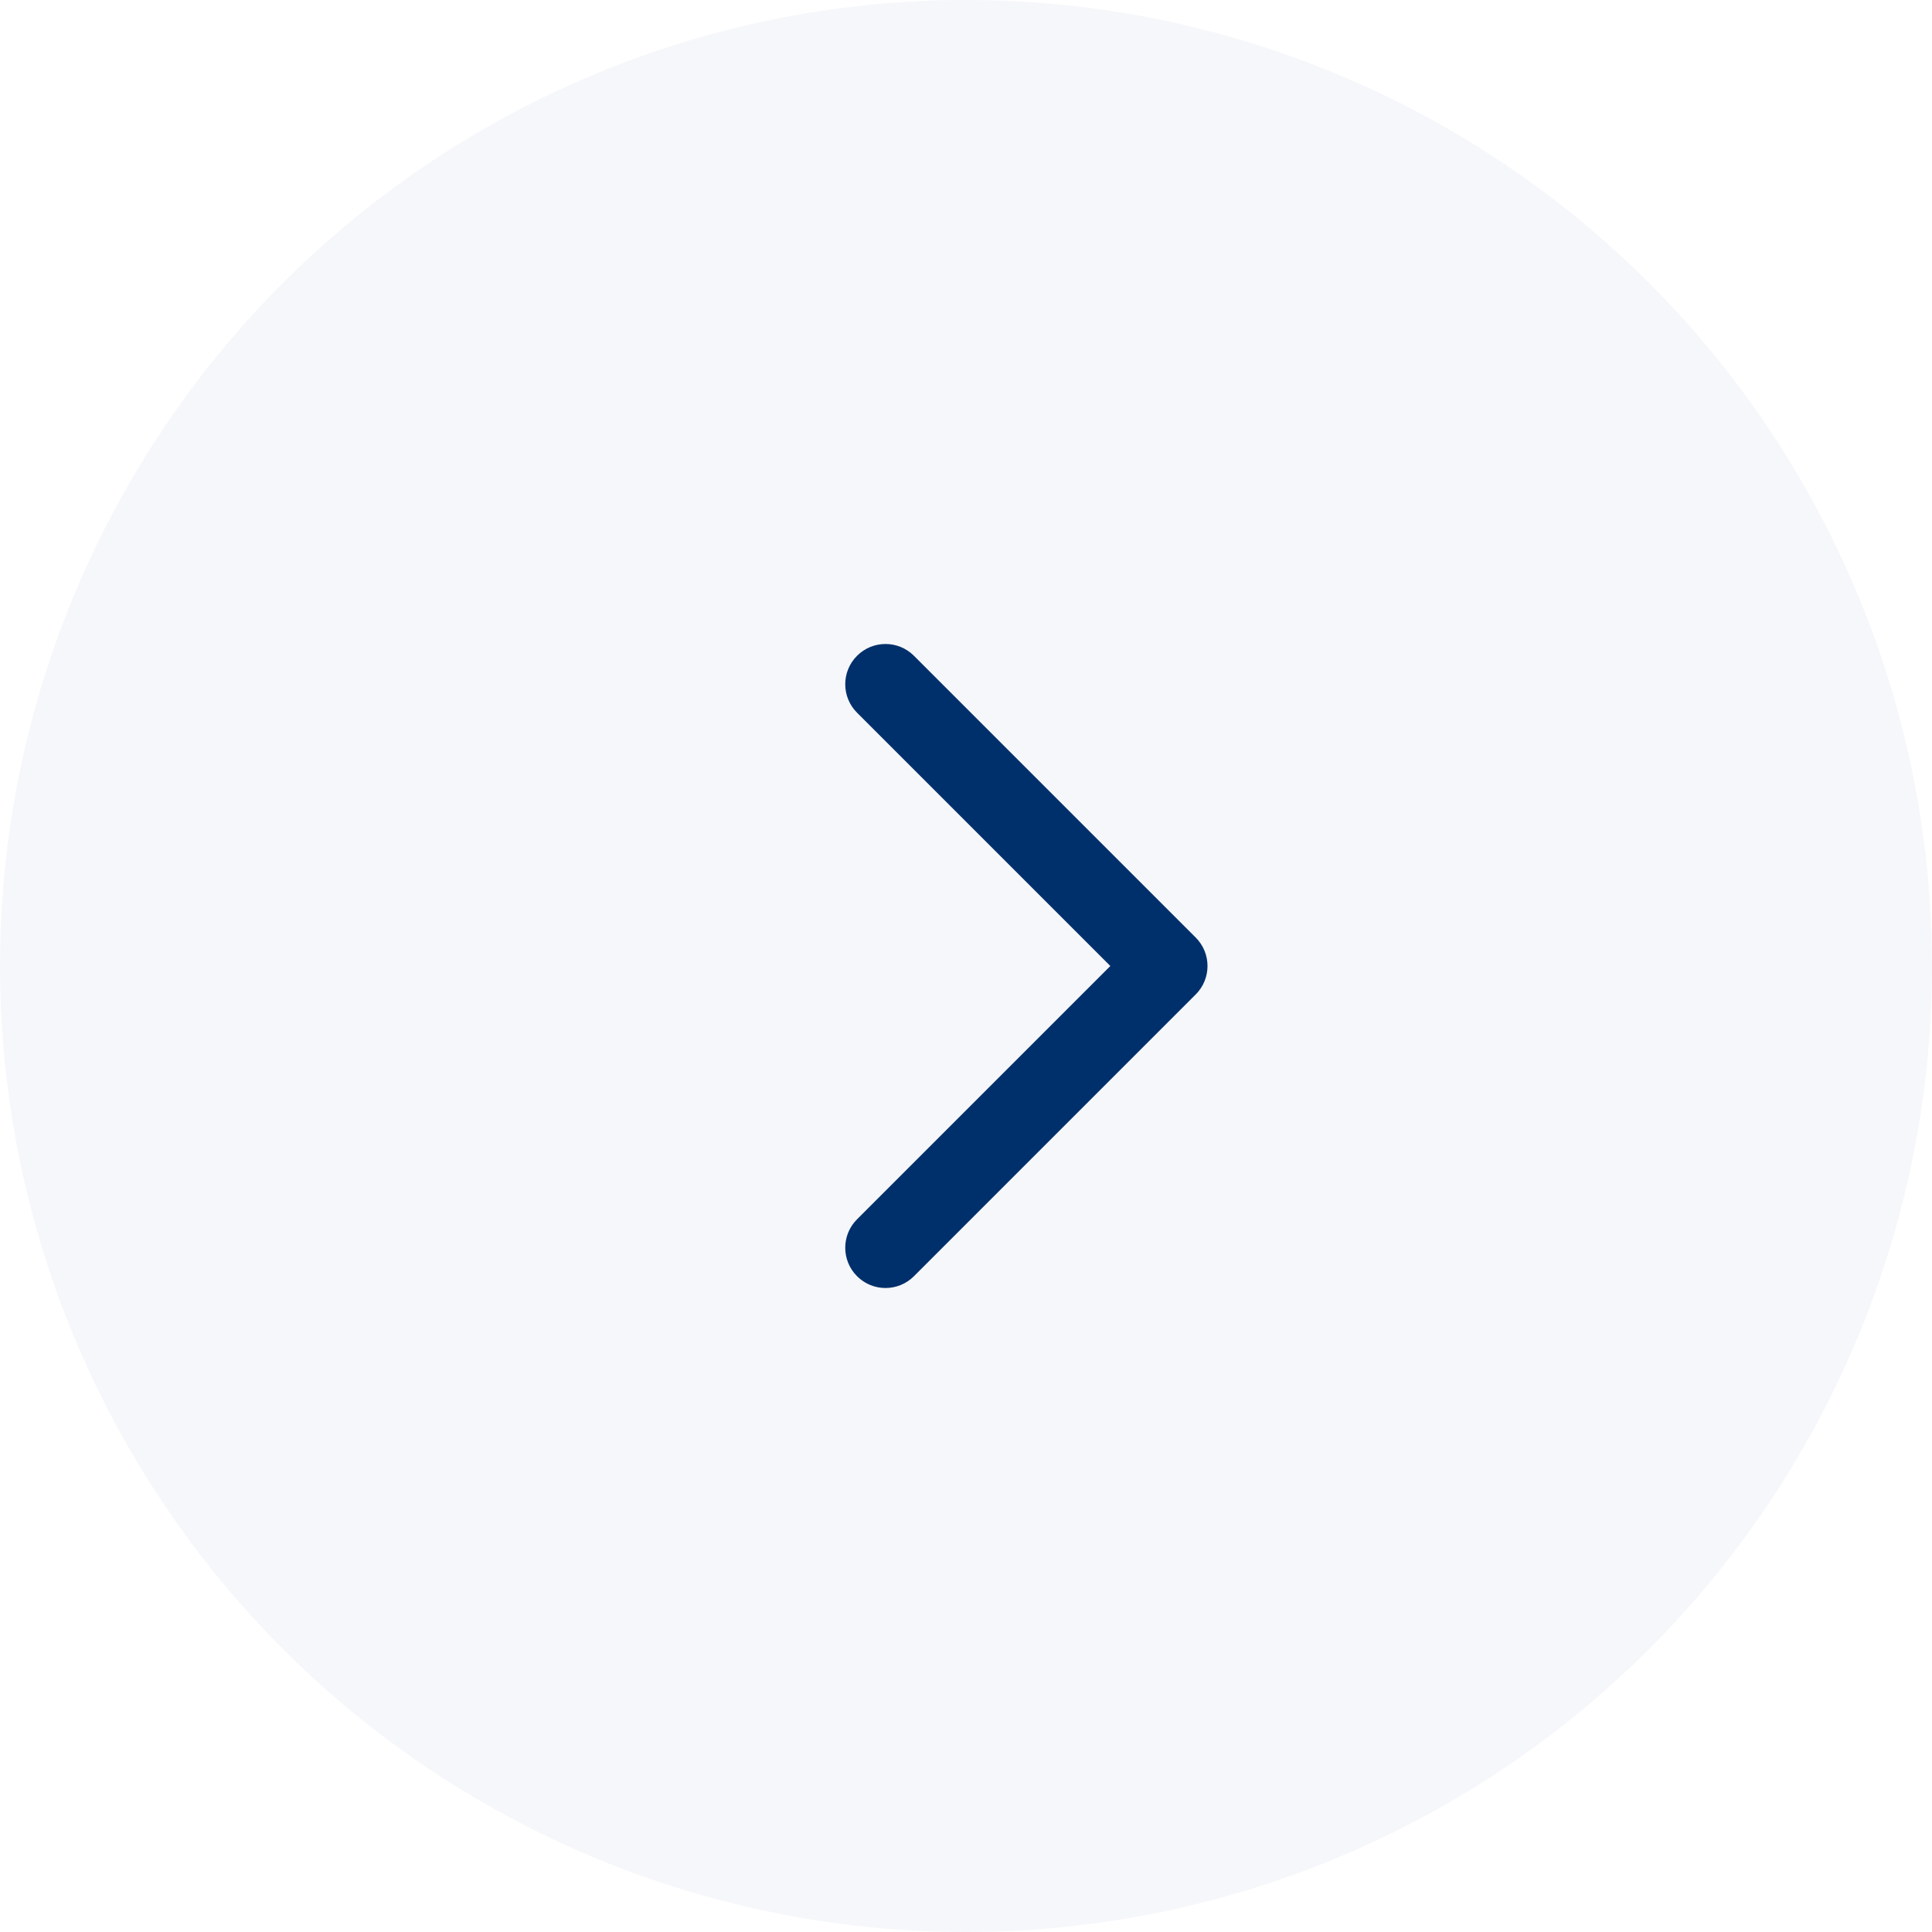
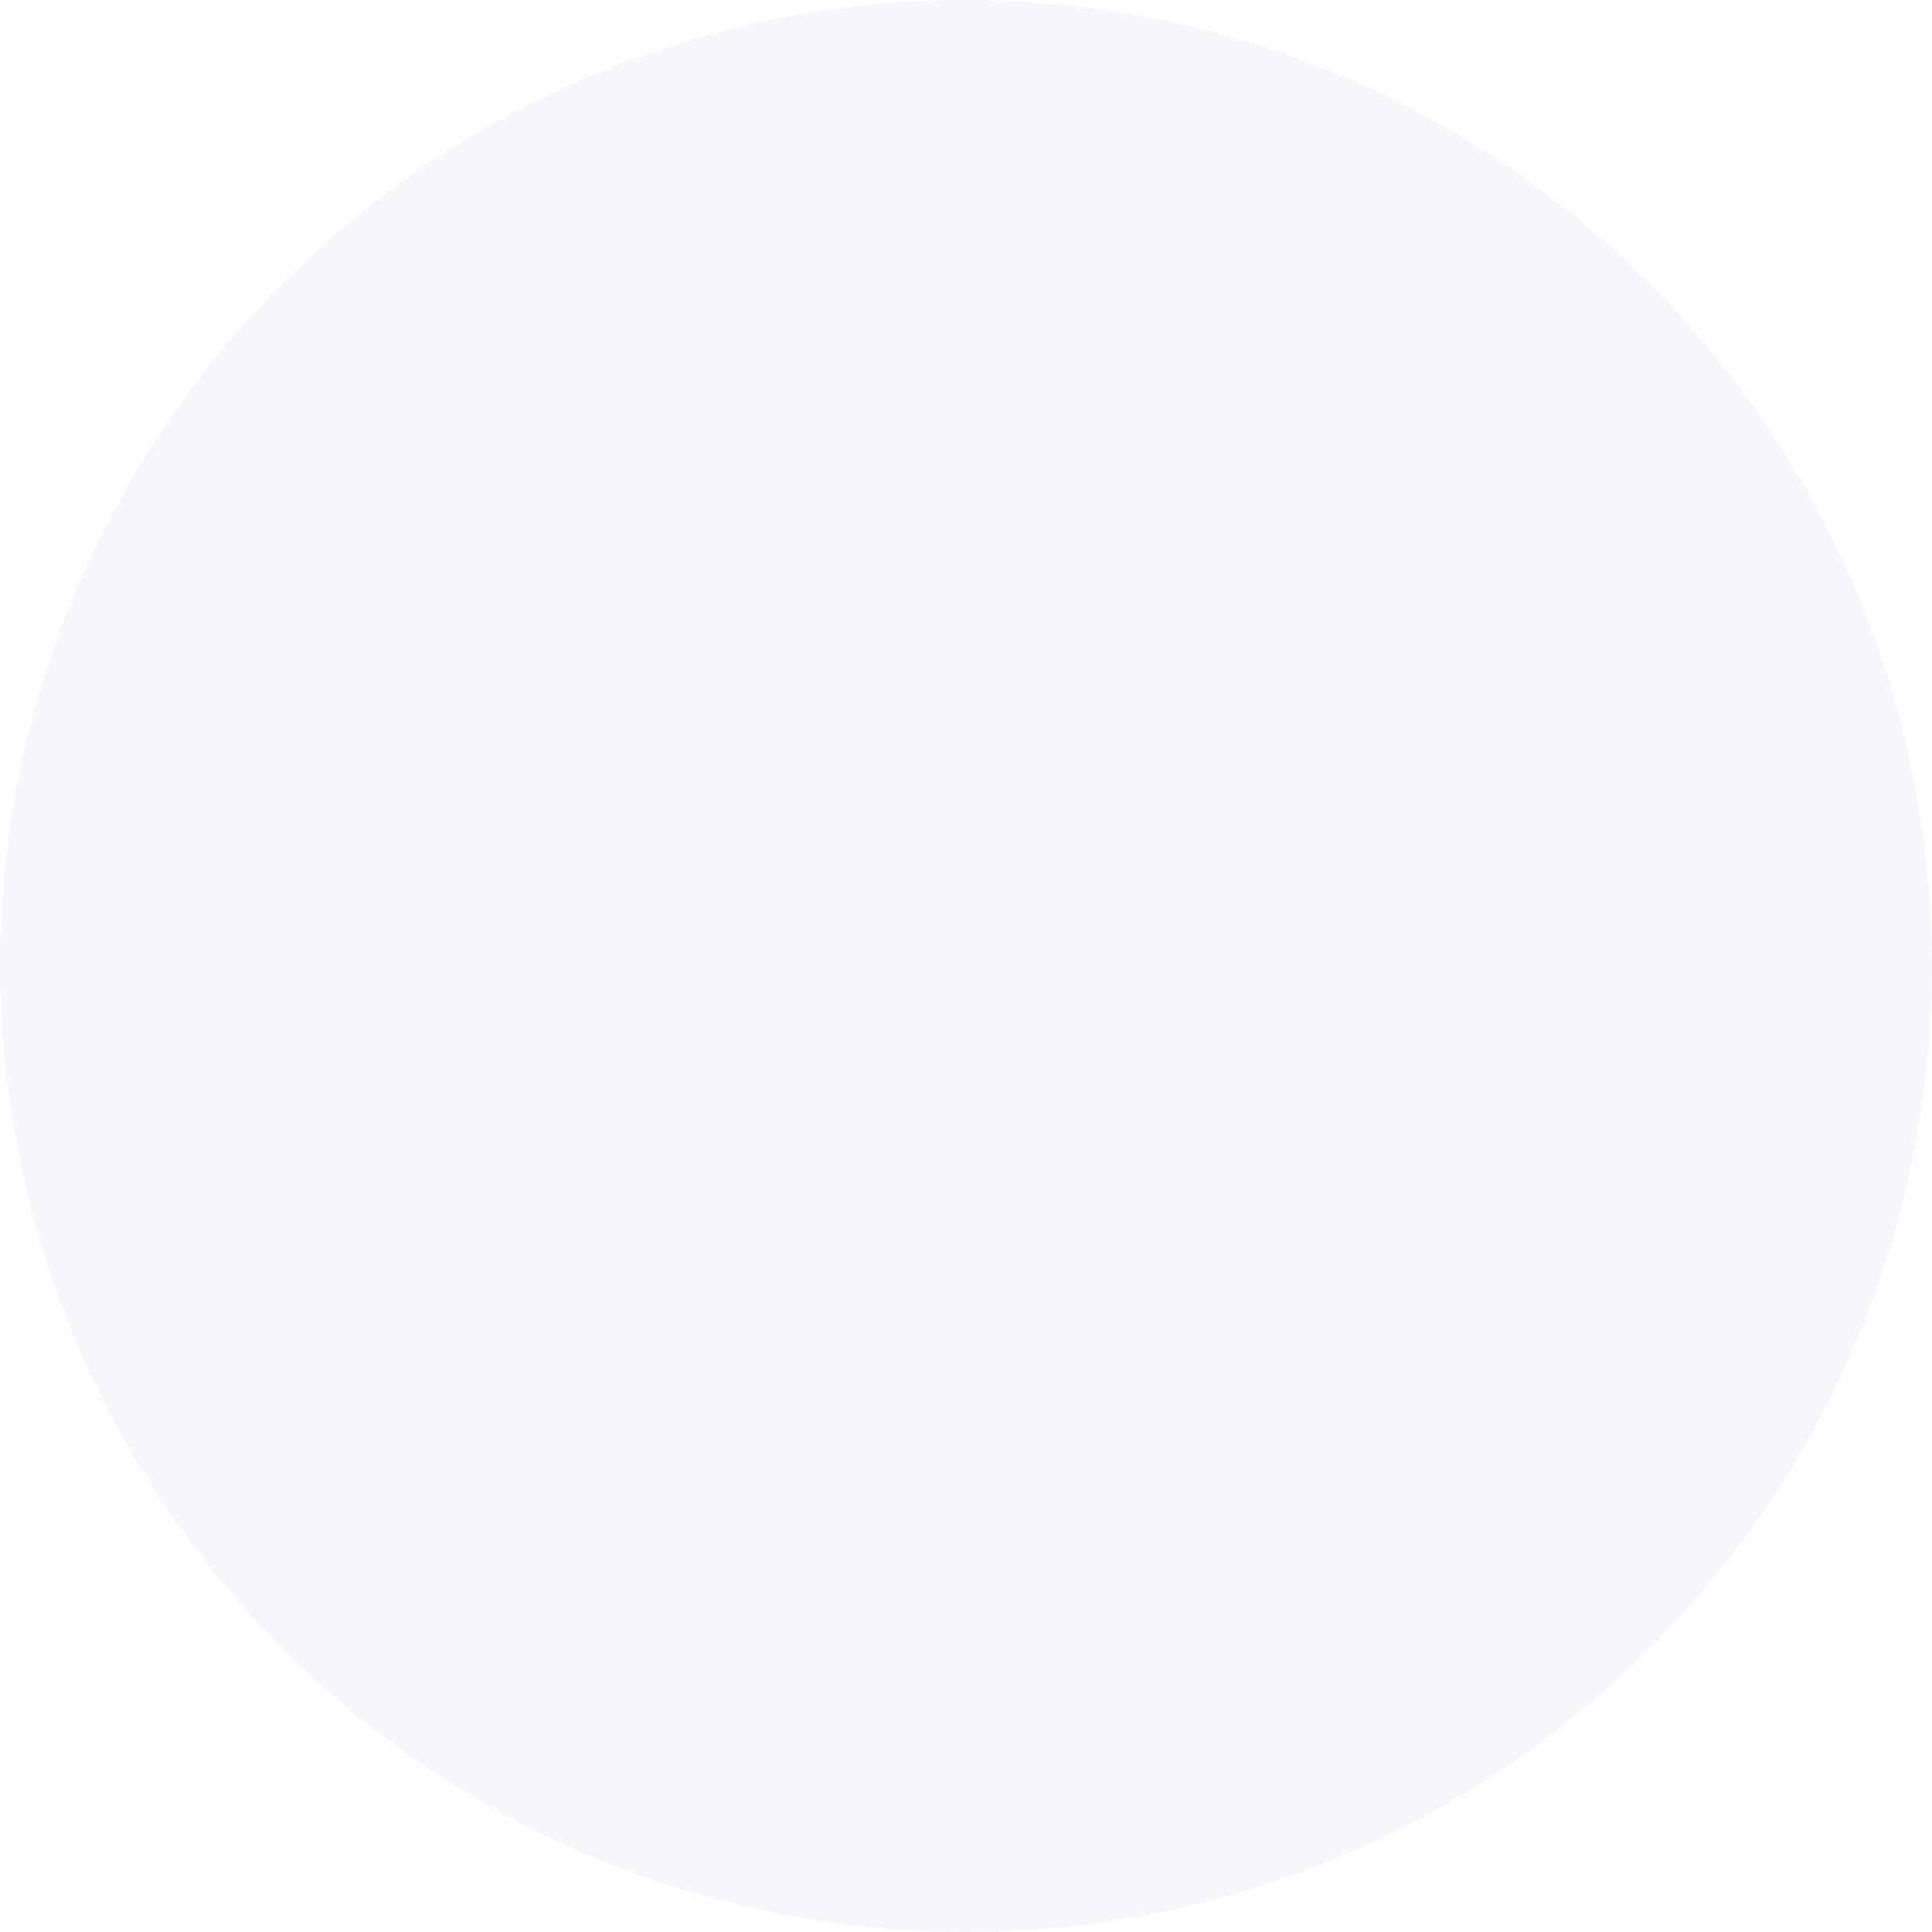
<svg xmlns="http://www.w3.org/2000/svg" width="48px" height="48px" viewBox="0 0 48 48" version="1.1">
  <title>job/asset/arrow_right_circle</title>
  <desc>Created with Sketch.</desc>
  <g id="job/asset/arrow_right_circle" stroke="none" stroke-width="1" fill="none" fill-rule="evenodd">
    <circle id="Oval" fill="#A7B1CB" opacity="0.1" cx="24" cy="24" r="24" />
-     <path d="M21.293,17.707 C20.902,17.317 20.902,16.683 21.293,16.293 C21.683,15.902 22.317,15.902 22.707,16.293 L29.707,23.293 C30.098,23.683 30.098,24.317 29.707,24.707 L22.707,31.707 C22.317,32.098 21.683,32.098 21.293,31.707 C20.902,31.317 20.902,30.683 21.293,30.293 L27.586,24 L21.293,17.707 Z" id="Path-8" fill="#00306B" fill-rule="nonzero" />
  </g>
</svg>